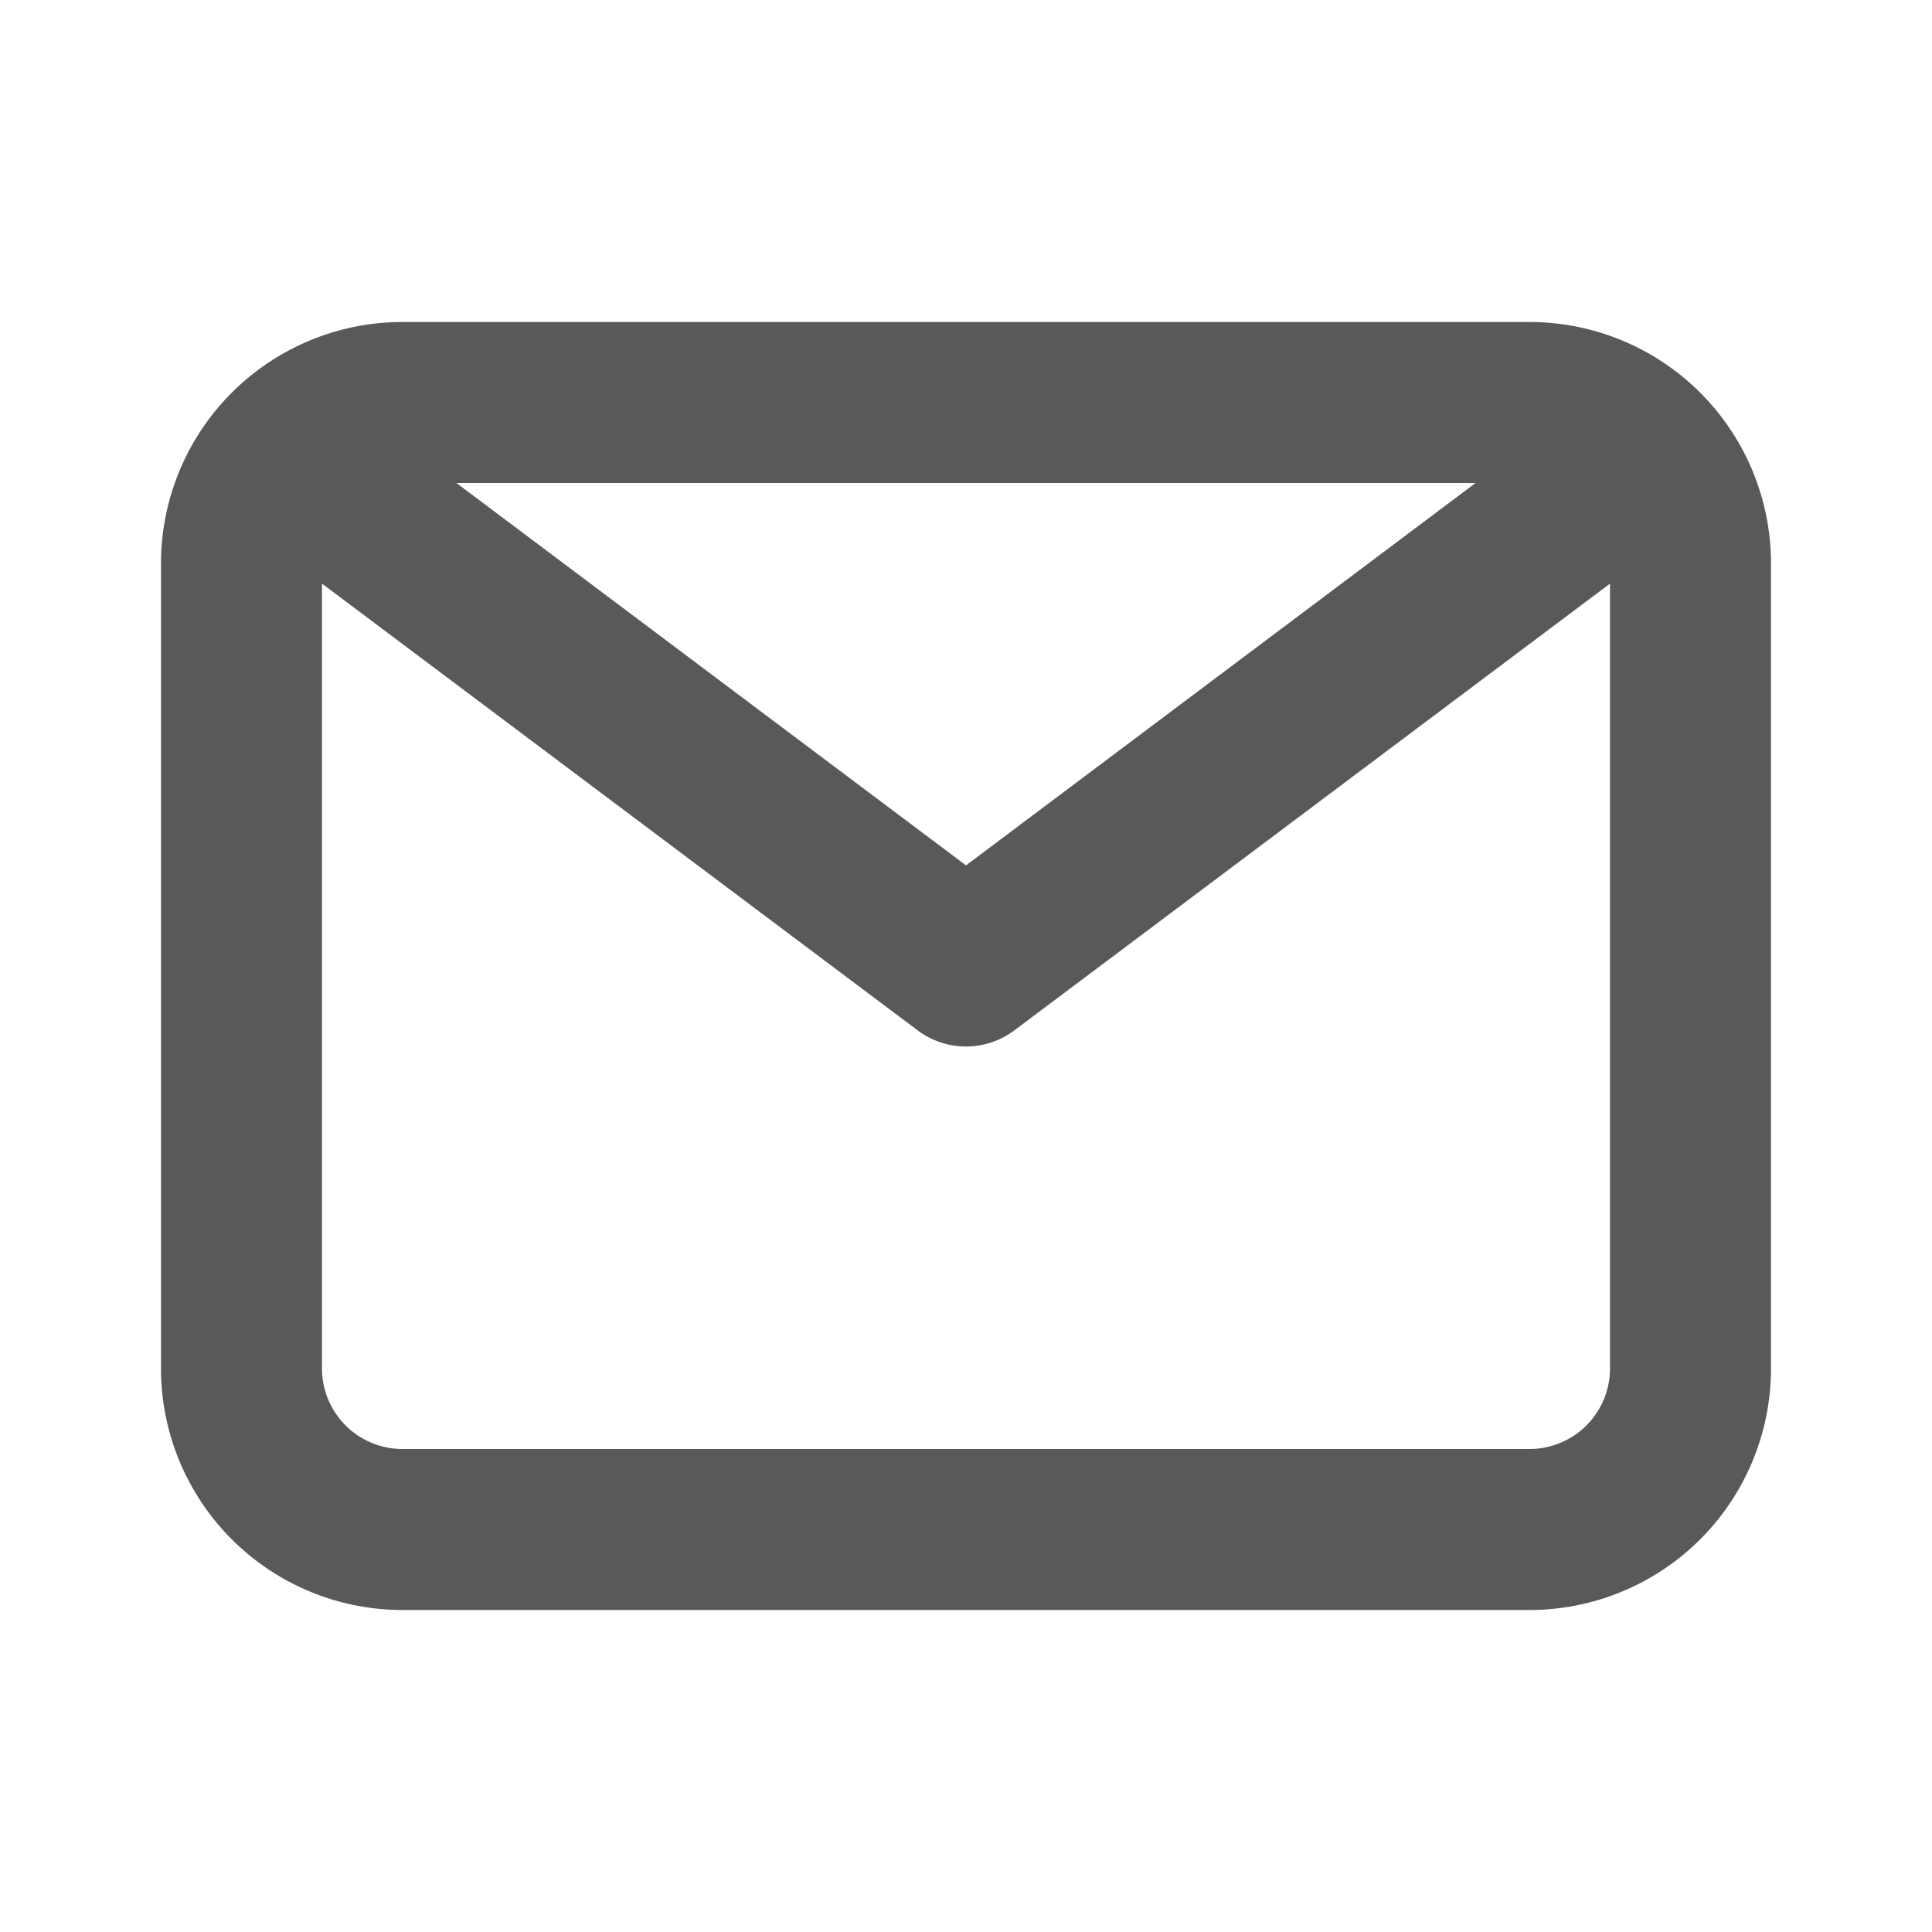
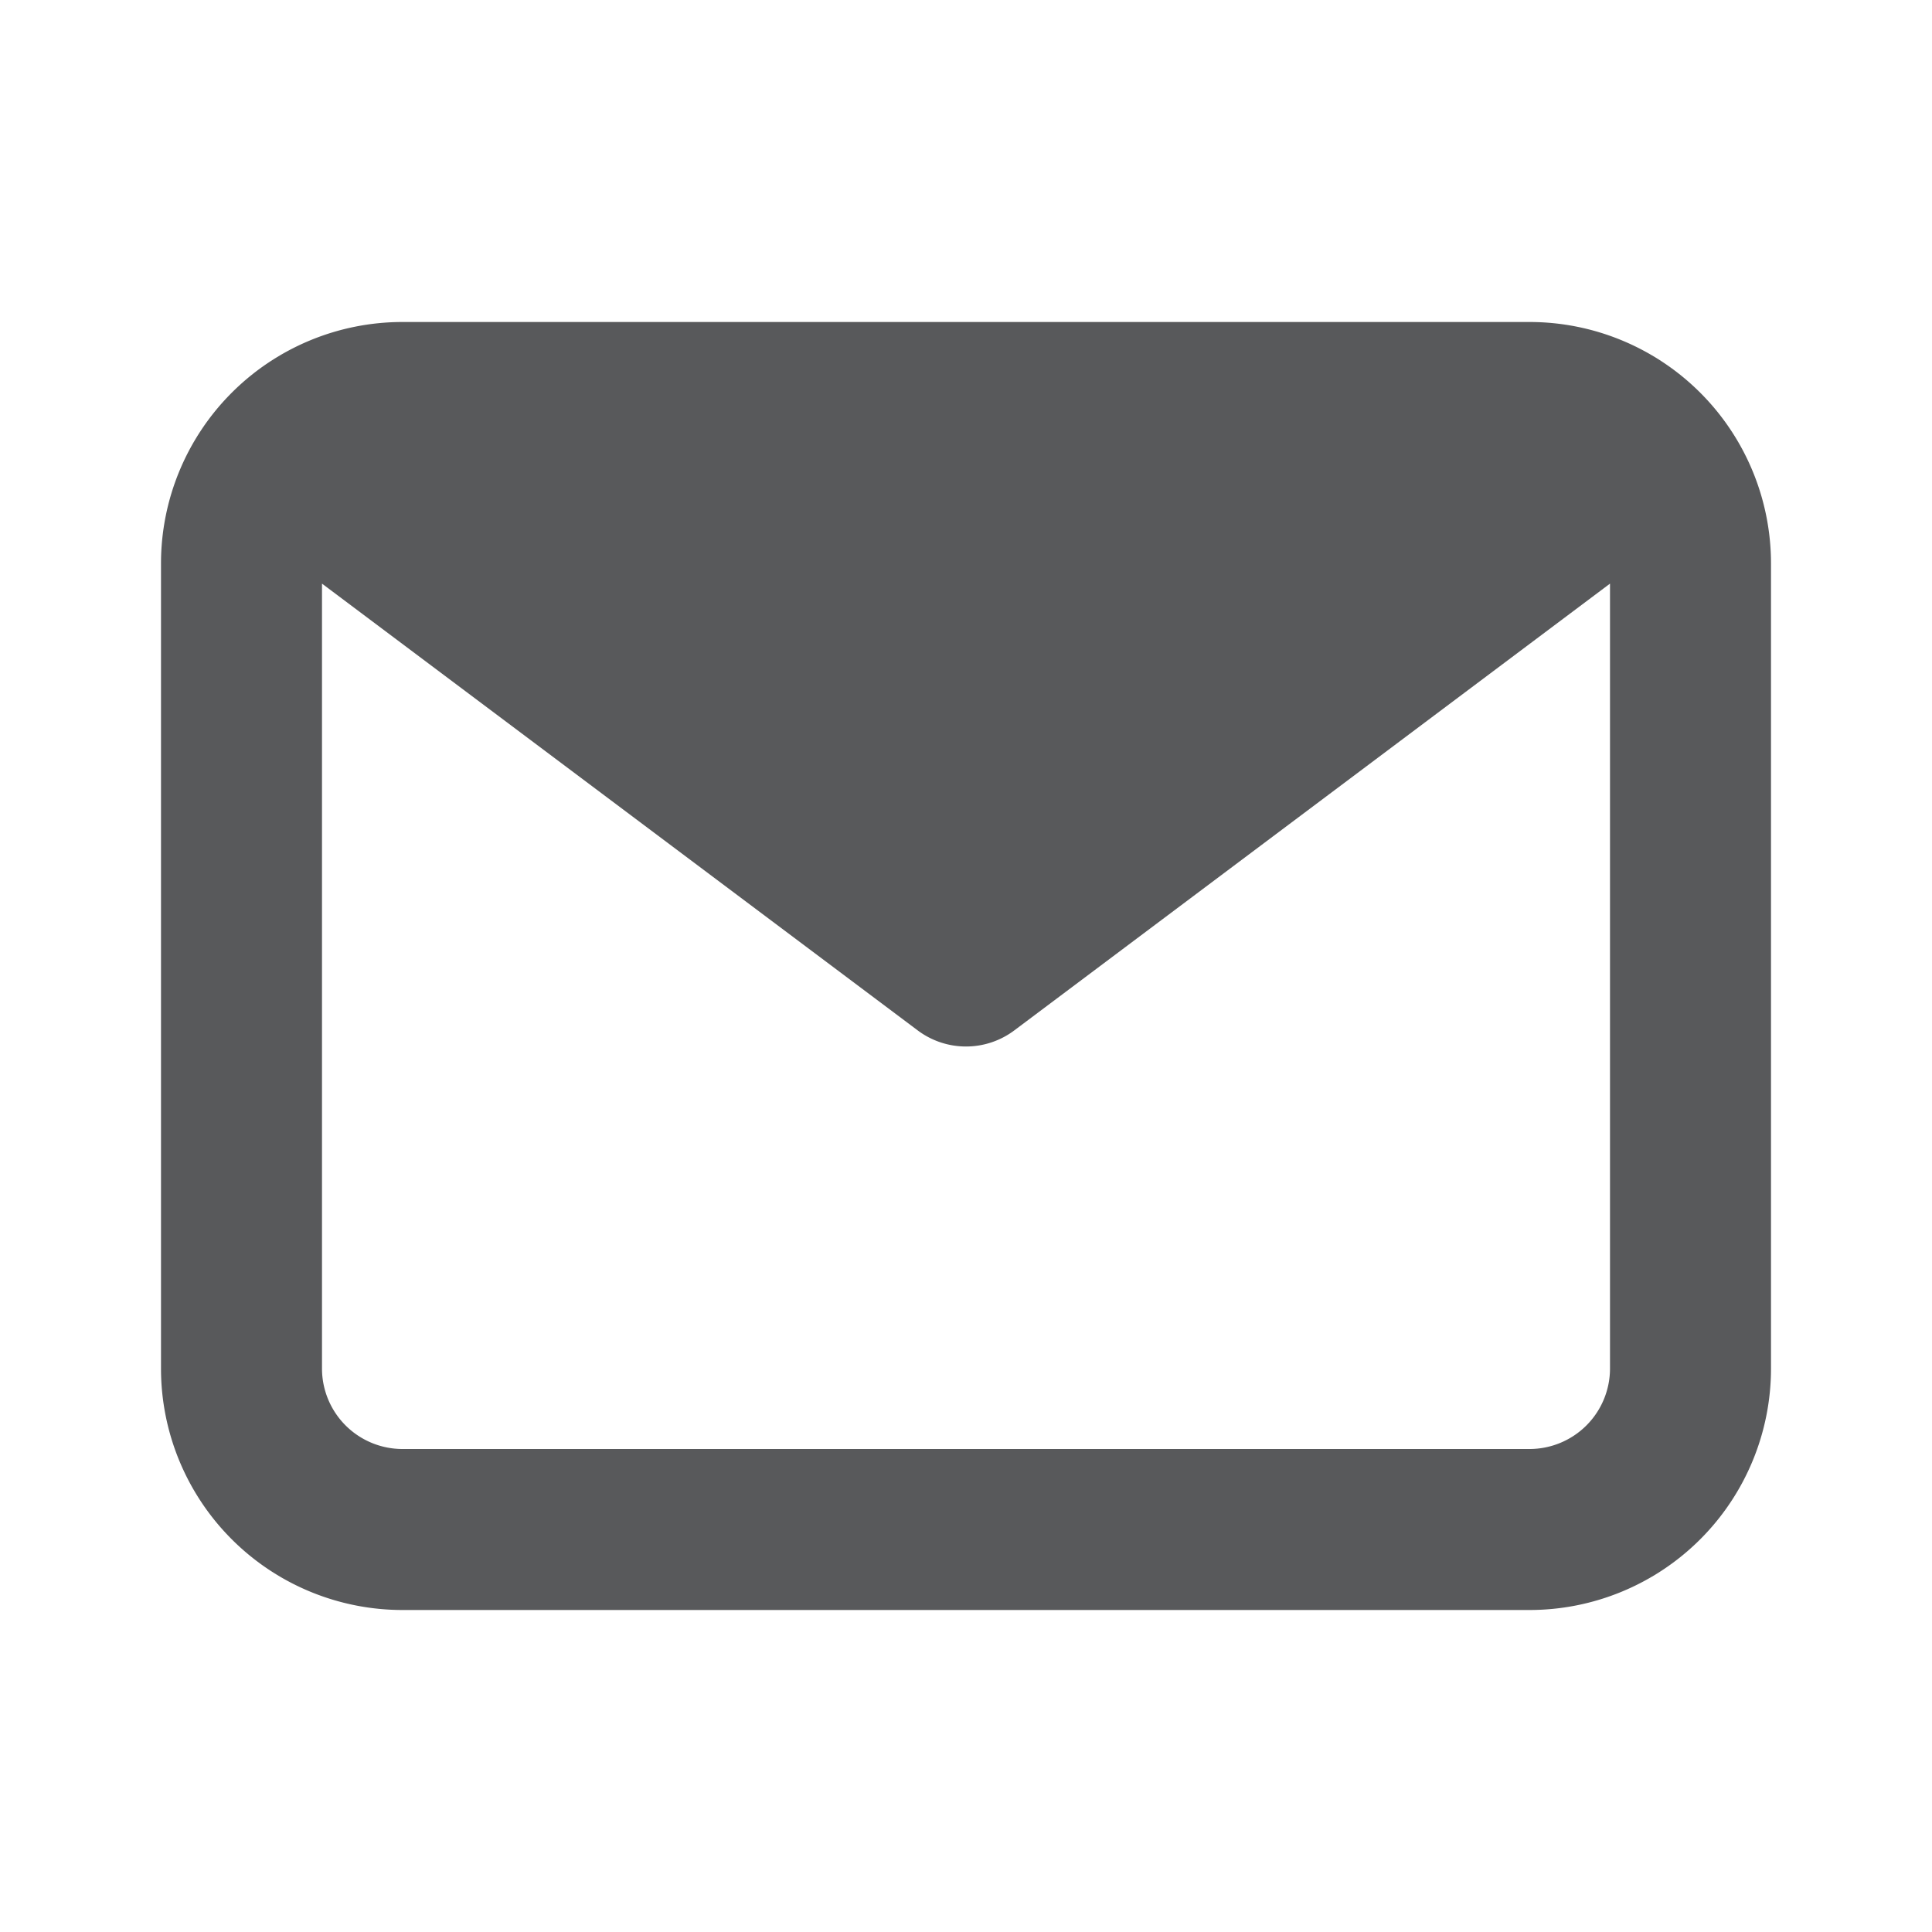
<svg xmlns="http://www.w3.org/2000/svg" data-name="Layer 2" width="24" height="24" viewBox="0 0 24 24">
-   <path data-name="Path 21723" d="M19 4H5a3 3 0 0 0-3 3v10a3 3 0 0 0 3 3h14a3 3 0 0 0 3-3V7a3 3 0 0 0-3-3zm-.67 2L12 10.75 5.67 6zM19 18H5a1 1 0 0 1-1-1V7.25l7.4 5.55a1 1 0 0 0 1.2 0L20 7.25V17a1 1 0 0 1-1 1z" style="fill:#58595b" />
+   <path data-name="Path 21723" d="M19 4H5a3 3 0 0 0-3 3v10a3 3 0 0 0 3 3h14a3 3 0 0 0 3-3V7a3 3 0 0 0-3-3zm-.67 2zM19 18H5a1 1 0 0 1-1-1V7.25l7.4 5.55a1 1 0 0 0 1.2 0L20 7.25V17a1 1 0 0 1-1 1z" style="fill:#58595b" />
</svg>